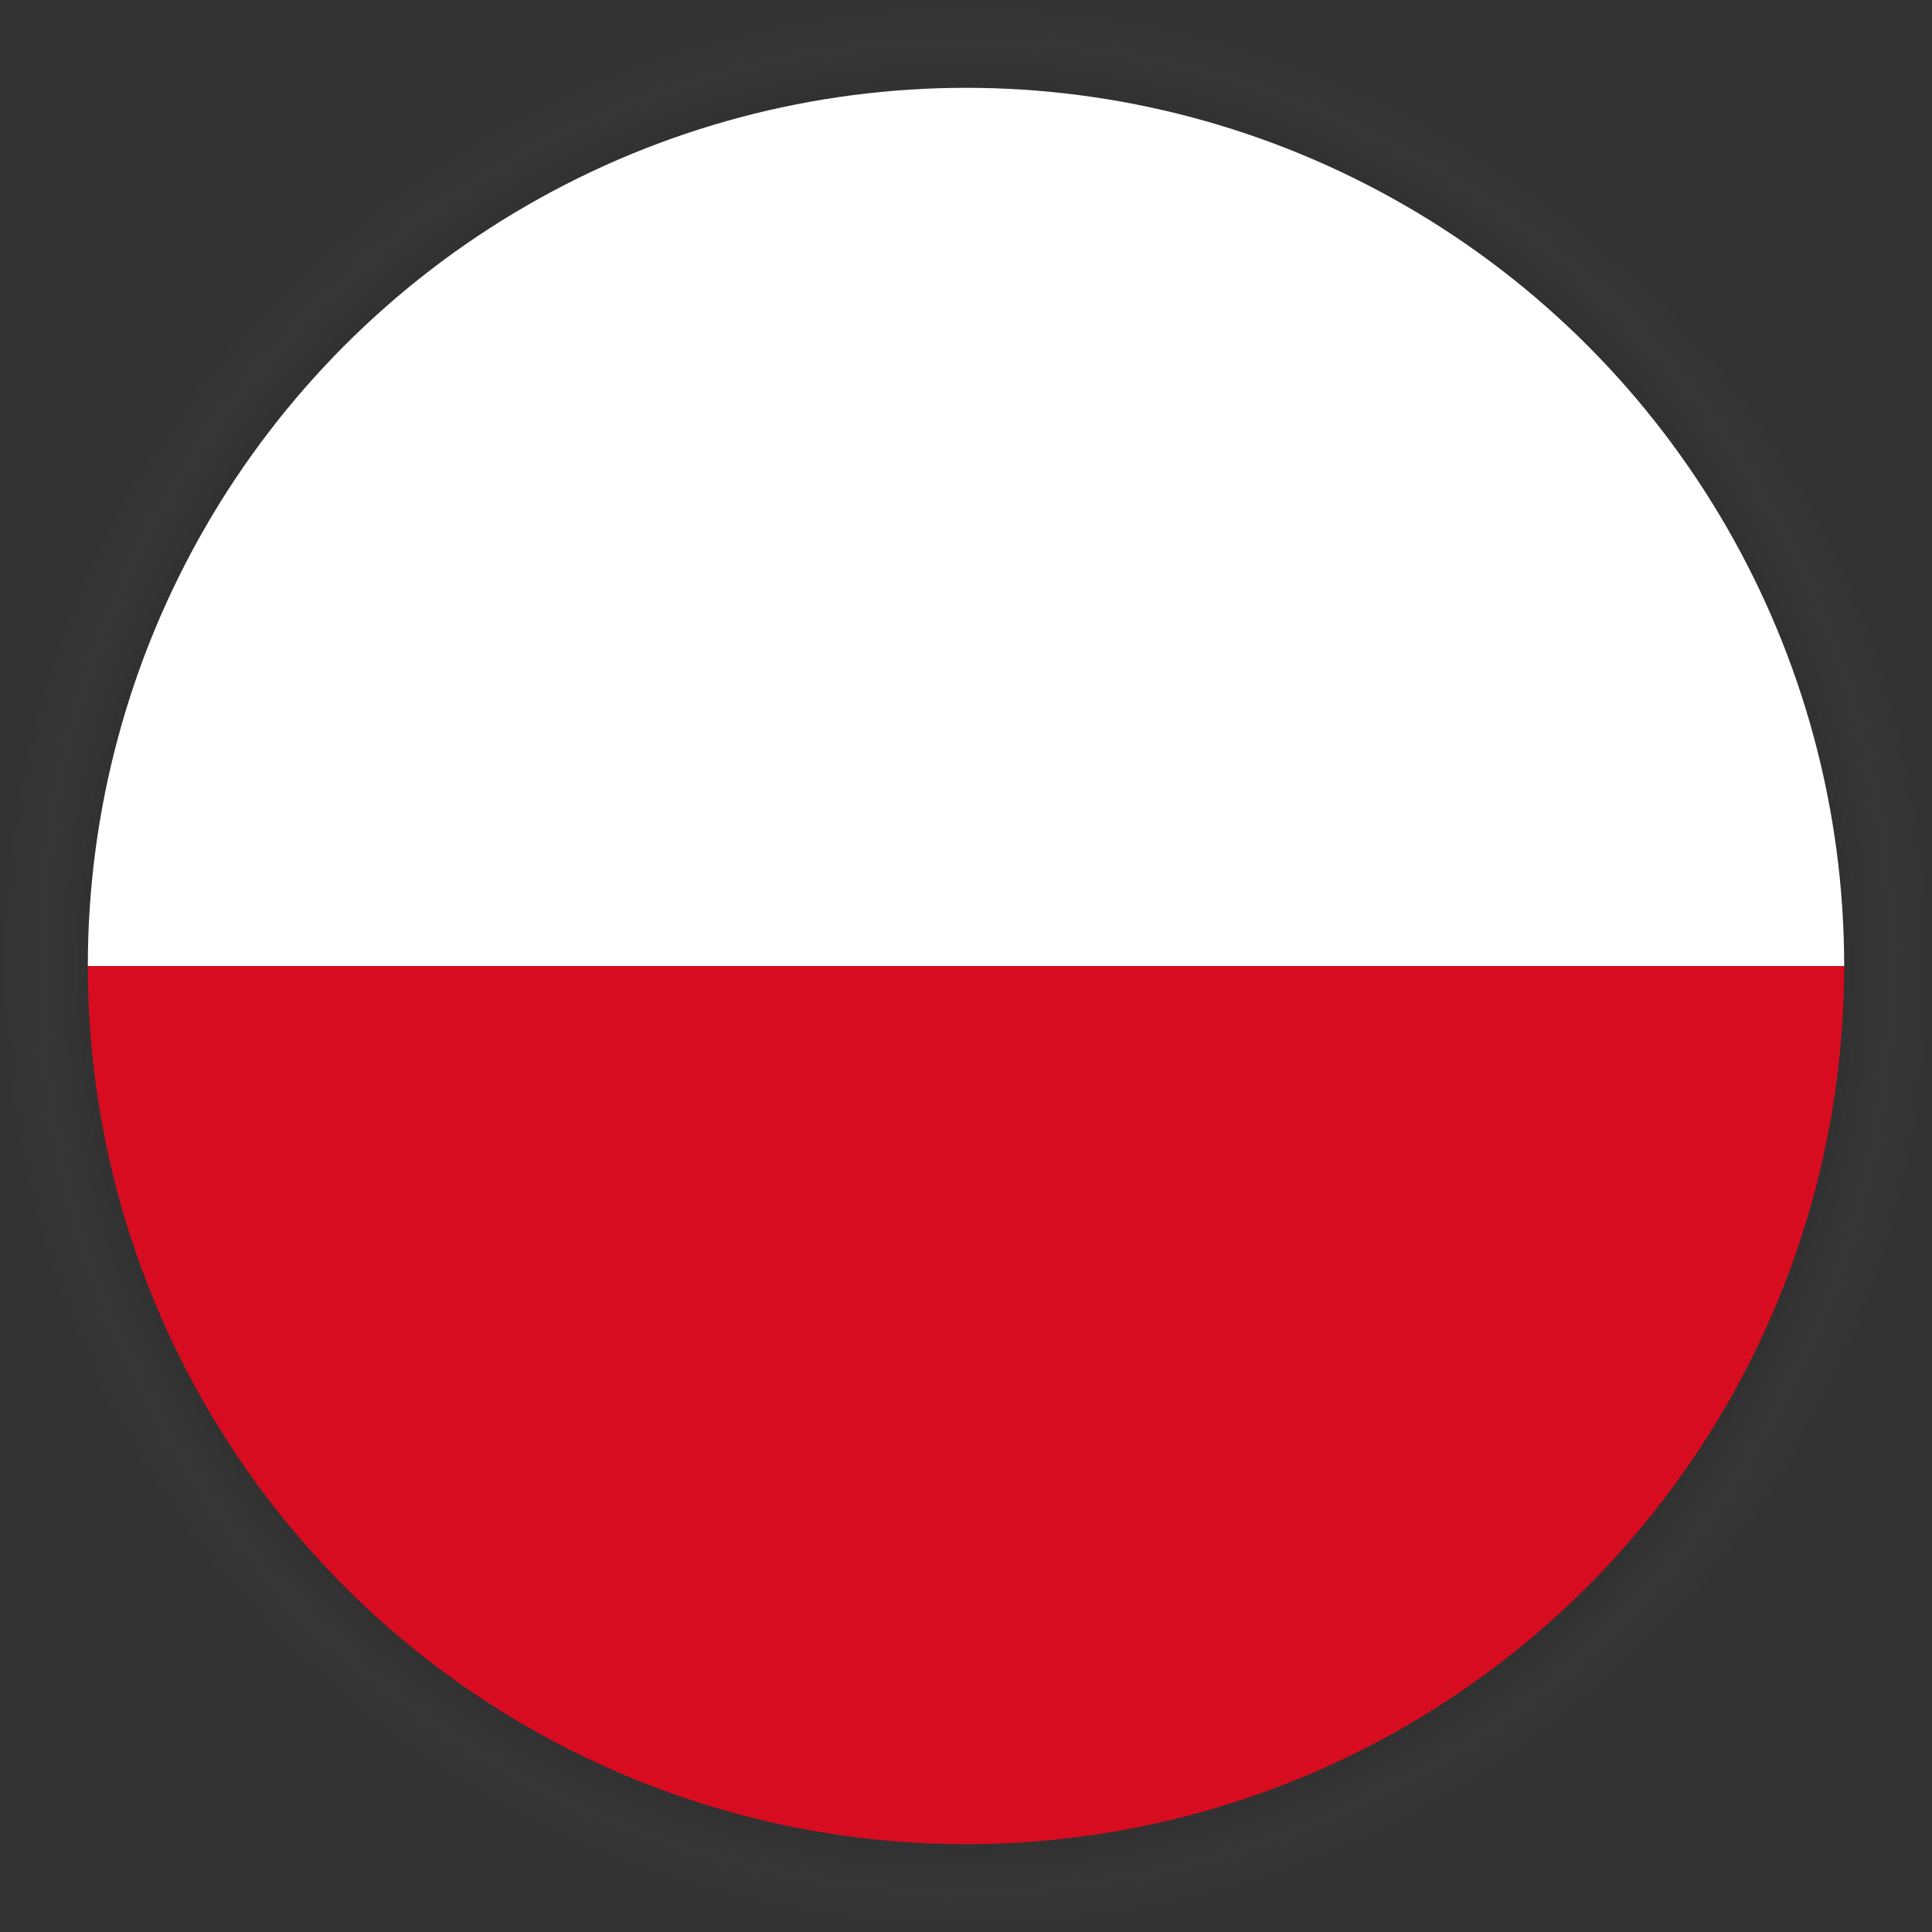
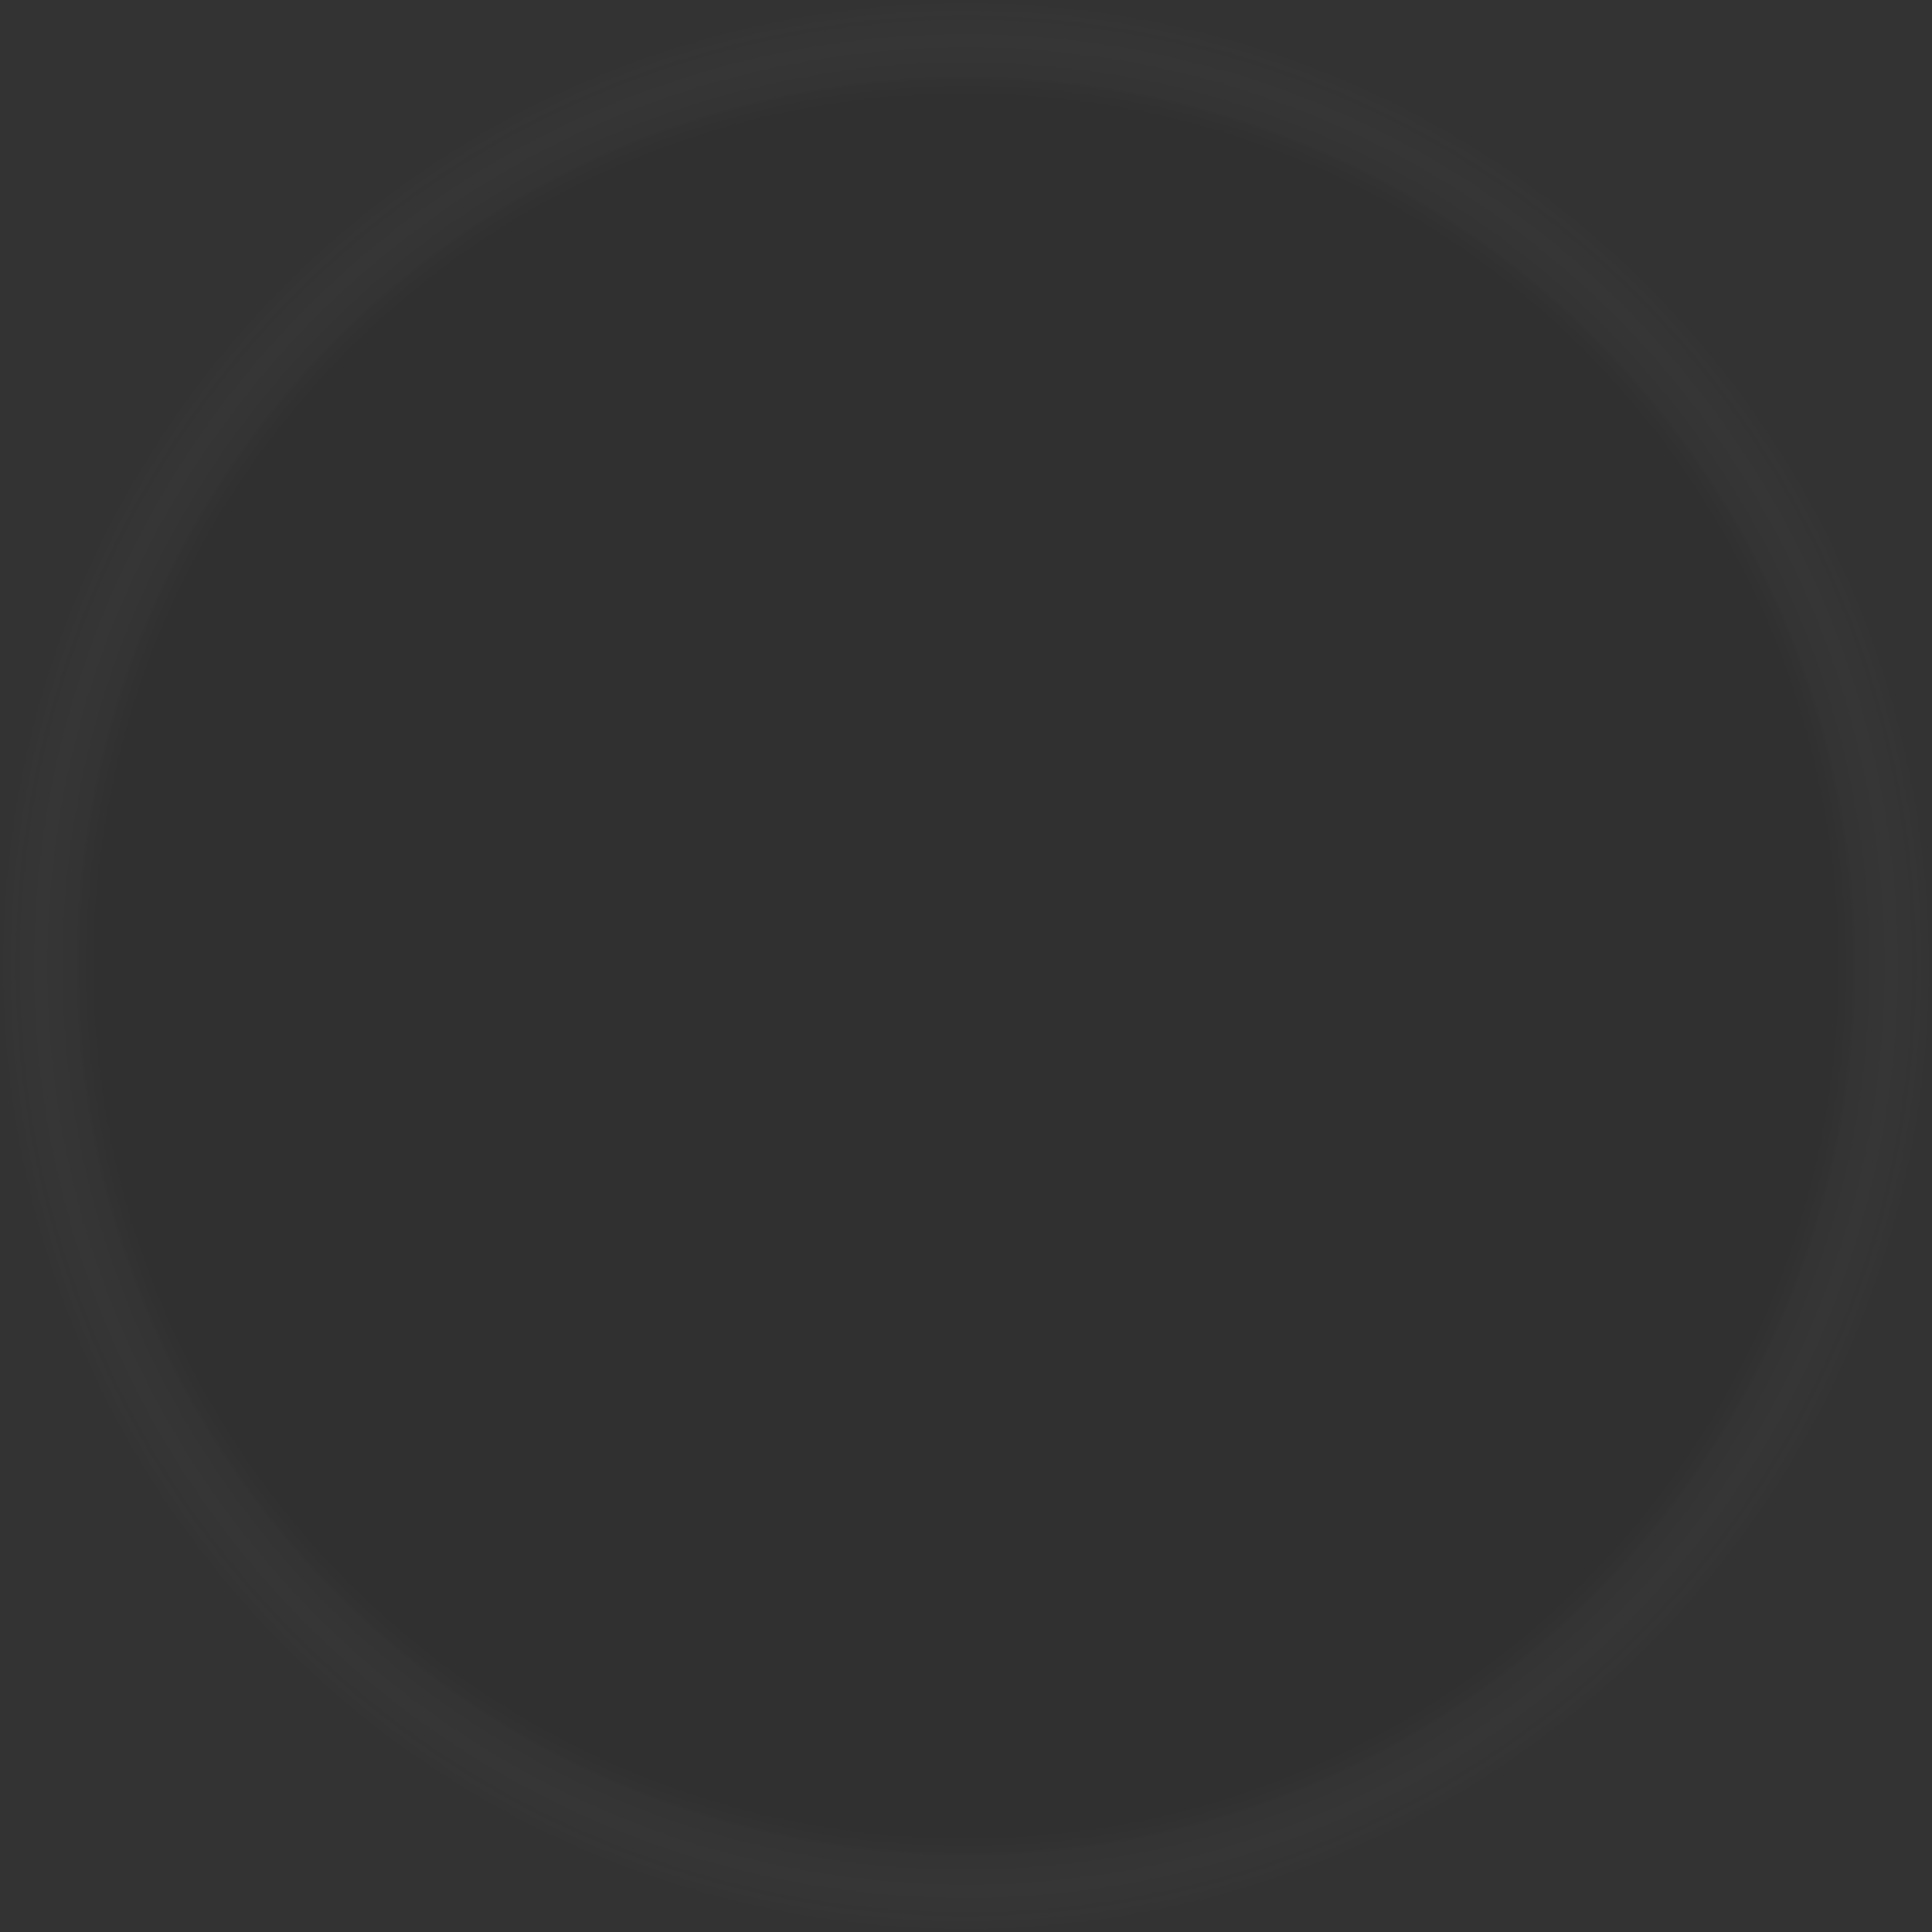
<svg xmlns="http://www.w3.org/2000/svg" viewBox="0 0 220 220">
  <rect x="0" y="0" width="220" height="220" fill="#333333" stroke="none" />
  <defs>
    <style>.cls-1{fill:none;}.cls-2{isolation:isolate;}.cls-3{mix-blend-mode:multiply;opacity:0.06;fill:url(#radial-gradient);}.cls-4{clip-path:url(#clip-path);}.cls-5{fill:#d80c20;}.cls-6{fill:#fff;}</style>
    <radialGradient id="radial-gradient" cx="110" cy="110" r="110" gradientUnits="userSpaceOnUse">
      <stop offset="0.9" />
      <stop offset="1" stop-color="#fff" stop-opacity="0" />
    </radialGradient>
    <clipPath id="clip-path">
-       <circle class="cls-1" cx="110" cy="110" r="100" />
-     </clipPath>
+       </clipPath>
  </defs>
  <g class="cls-2">
    <g id="ARTWORK">
      <g id="ROUND">
        <g id="FLAGS">
          <circle class="cls-3" cx="110" cy="110" r="110" />
          <g class="cls-4">
            <rect class="cls-5" x="60" width="100" height="320" transform="translate(270 50) rotate(90)" />
-             <rect class="cls-6" x="60" y="-100" width="100" height="320" transform="translate(170 -50) rotate(90)" />
          </g>
        </g>
      </g>
    </g>
  </g>
</svg>